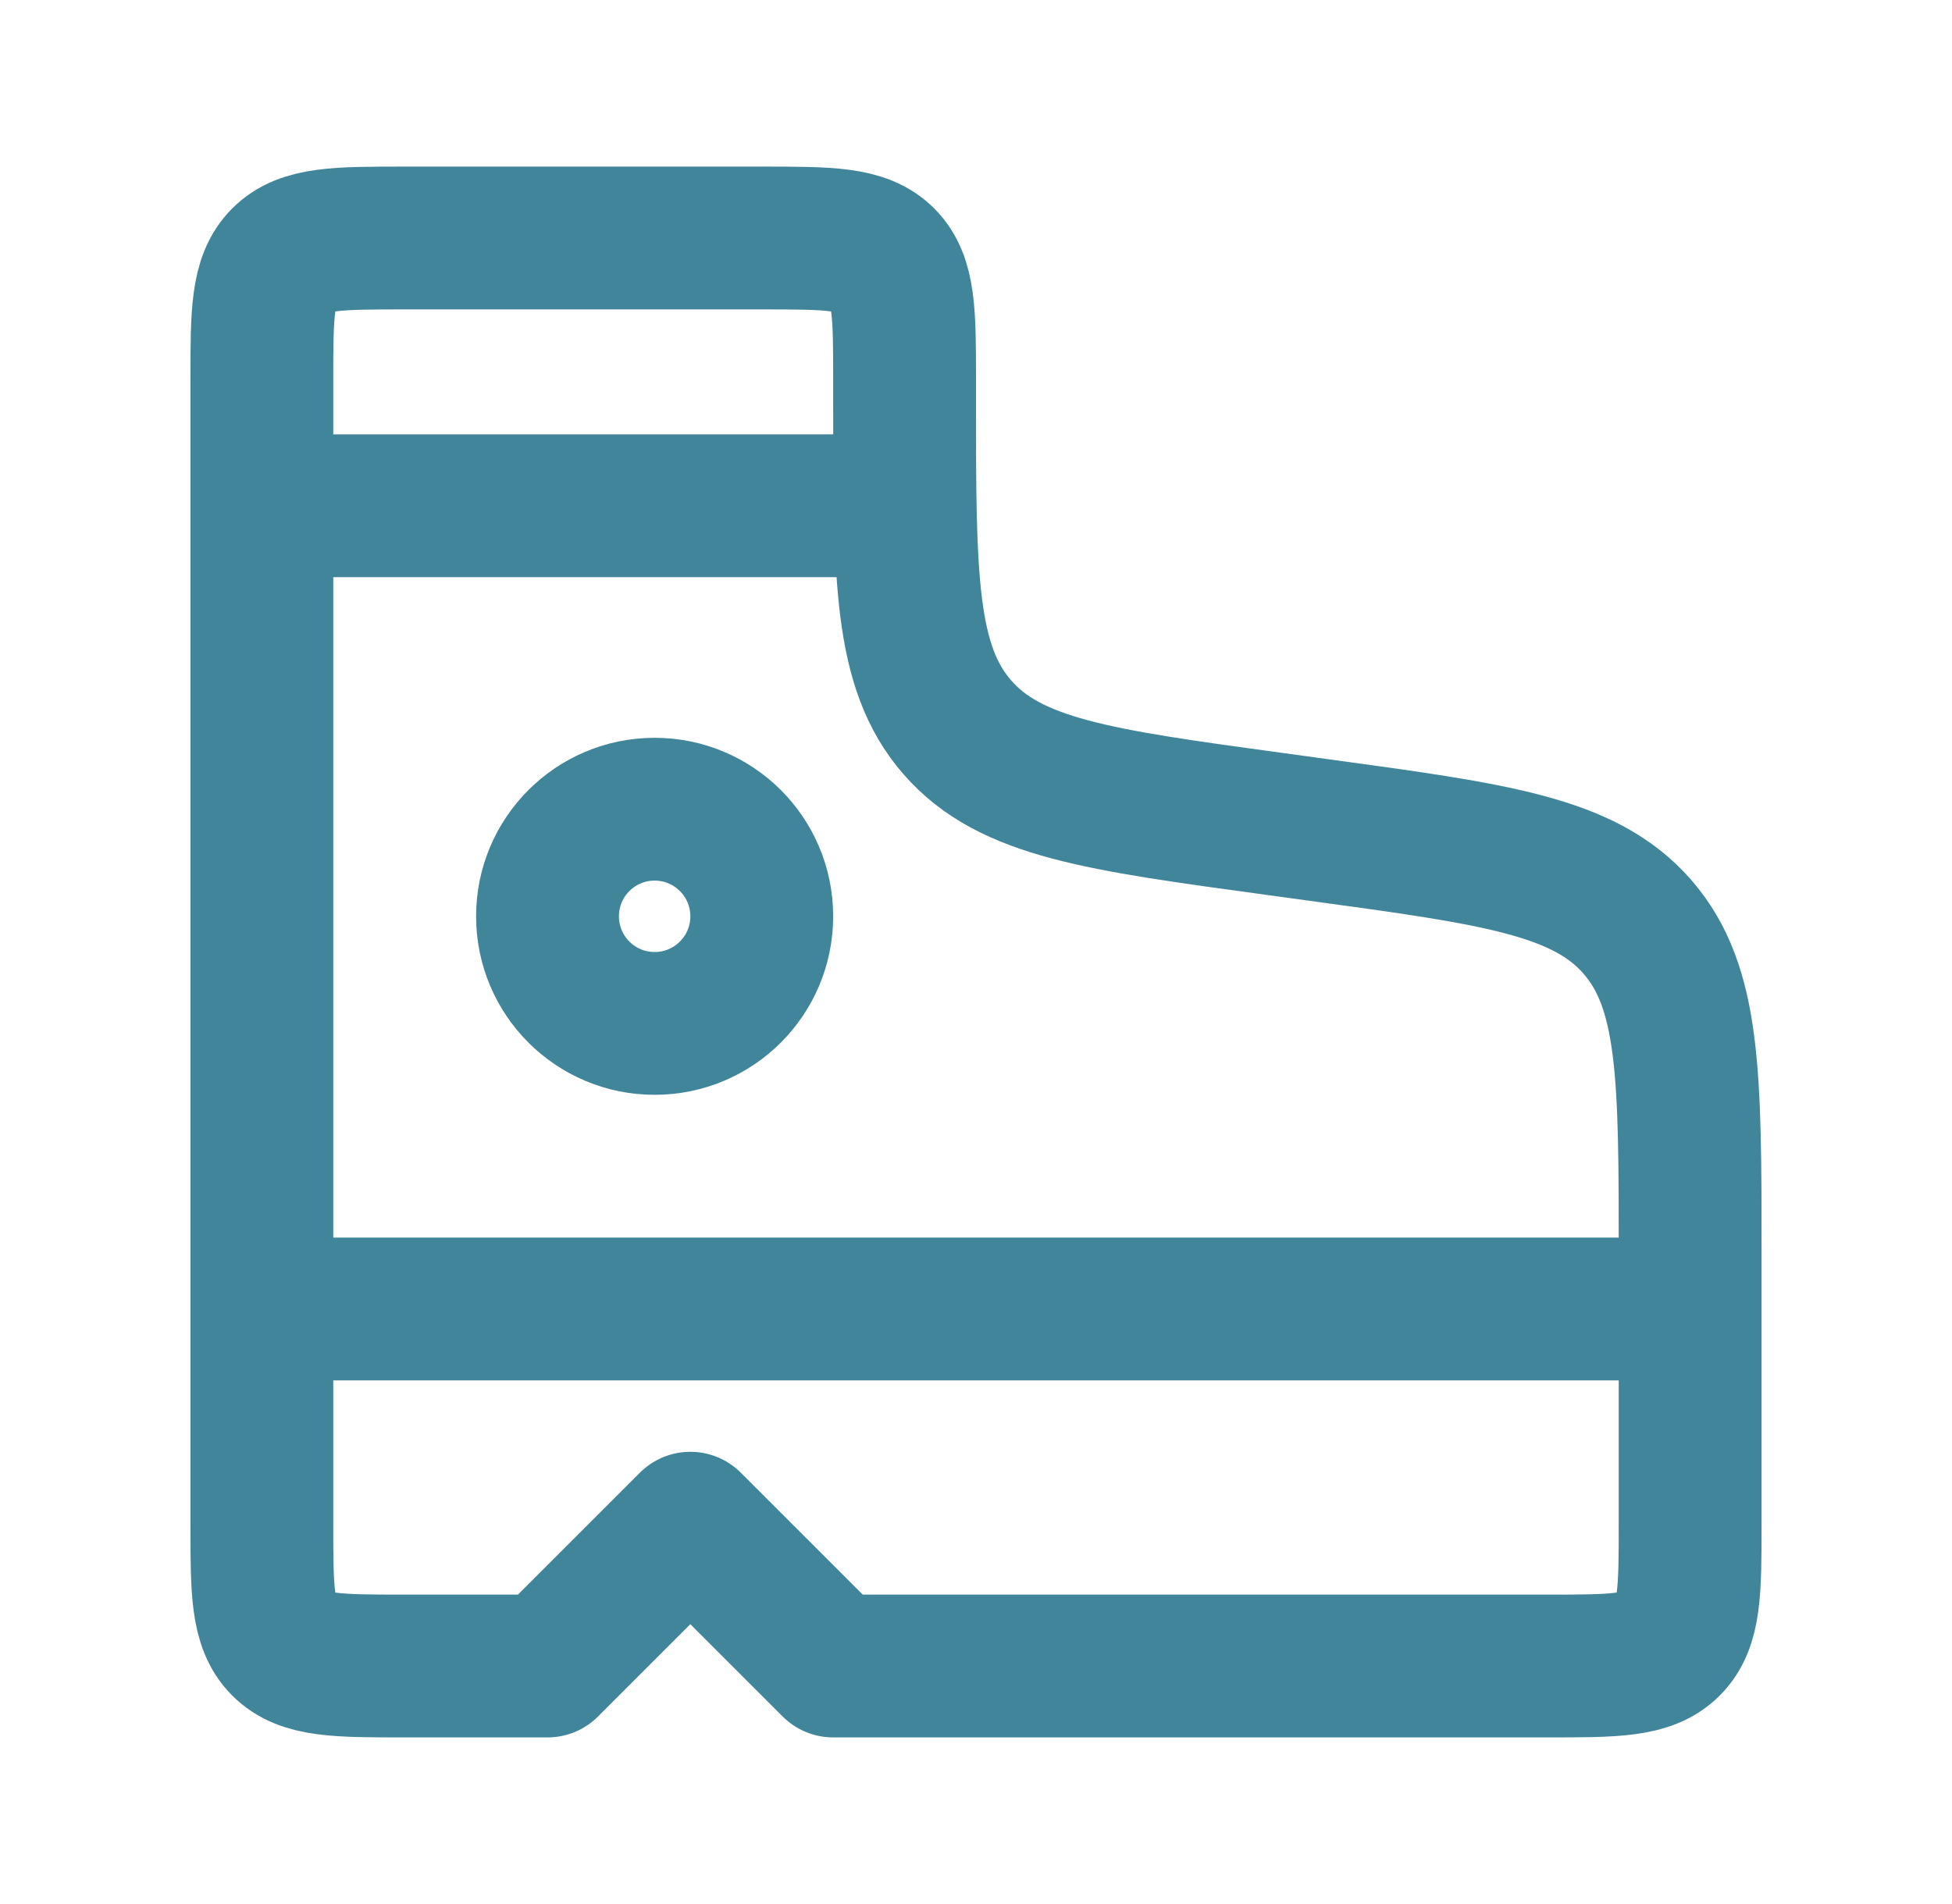
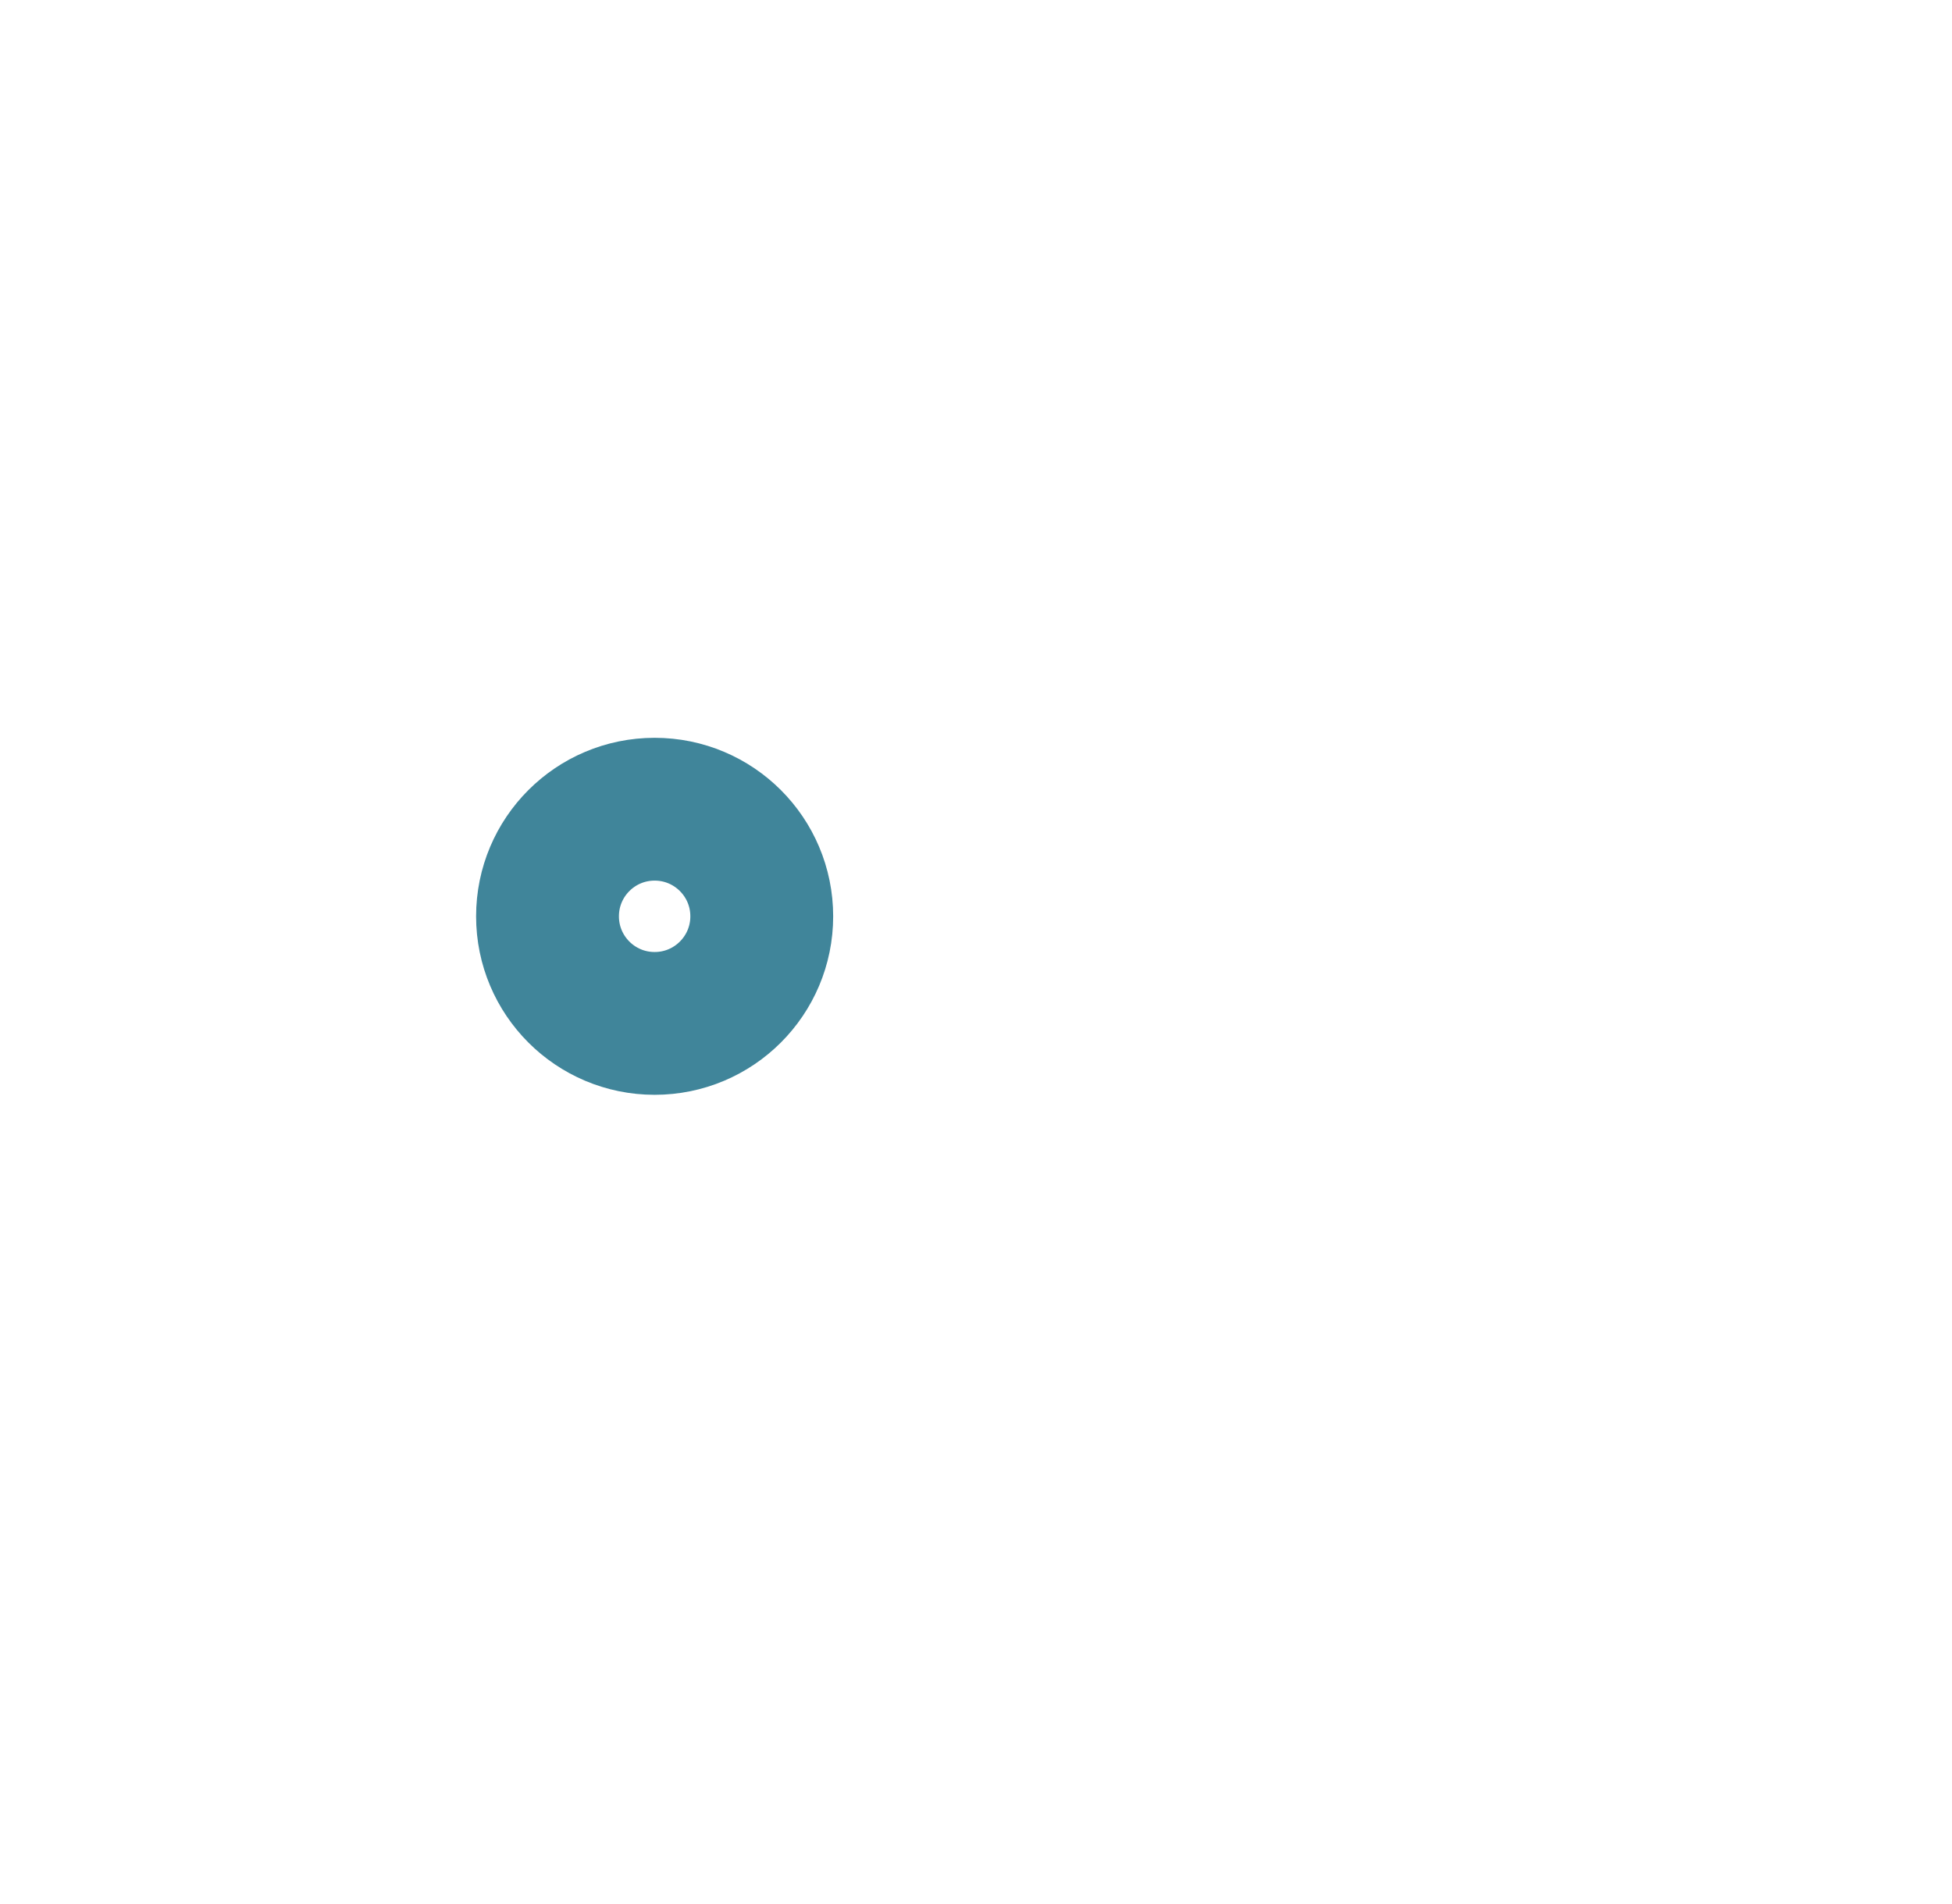
<svg xmlns="http://www.w3.org/2000/svg" width="41" height="40" viewBox="0 0 41 40" fill="none">
-   <path d="M35.5 27.5H5.5M5.5 10.625H19M16 5H8.5C7.085 5 6.379 5 5.939 5.439C5.5 5.879 5.5 6.585 5.5 8V32C5.5 33.414 5.5 34.121 5.939 34.56C6.379 35 7.085 35 8.5 35H11.5L14.5 32L17.5 35H32.5C33.914 35 34.621 35 35.06 34.56C35.5 34.121 35.5 33.414 35.5 32V26.356C35.5 22.612 35.5 20.74 34.39 19.469C33.28 18.197 31.425 17.944 27.716 17.439L26.784 17.311C23.075 16.806 21.219 16.553 20.109 15.281C19 14.01 19 12.139 19 8.394V8C19 6.585 19 5.879 18.561 5.439C18.121 5 17.415 5 16 5Z" stroke="#40859A" stroke-width="3" stroke-linecap="round" stroke-linejoin="round" />
  <path d="M13.75 21.5C14.993 21.5 16 20.493 16 19.25C16 18.007 14.993 17 13.75 17C12.507 17 11.5 18.007 11.5 19.25C11.5 20.493 12.507 21.5 13.75 21.5Z" stroke="#40859A" stroke-width="3" stroke-linecap="round" stroke-linejoin="round" />
</svg>